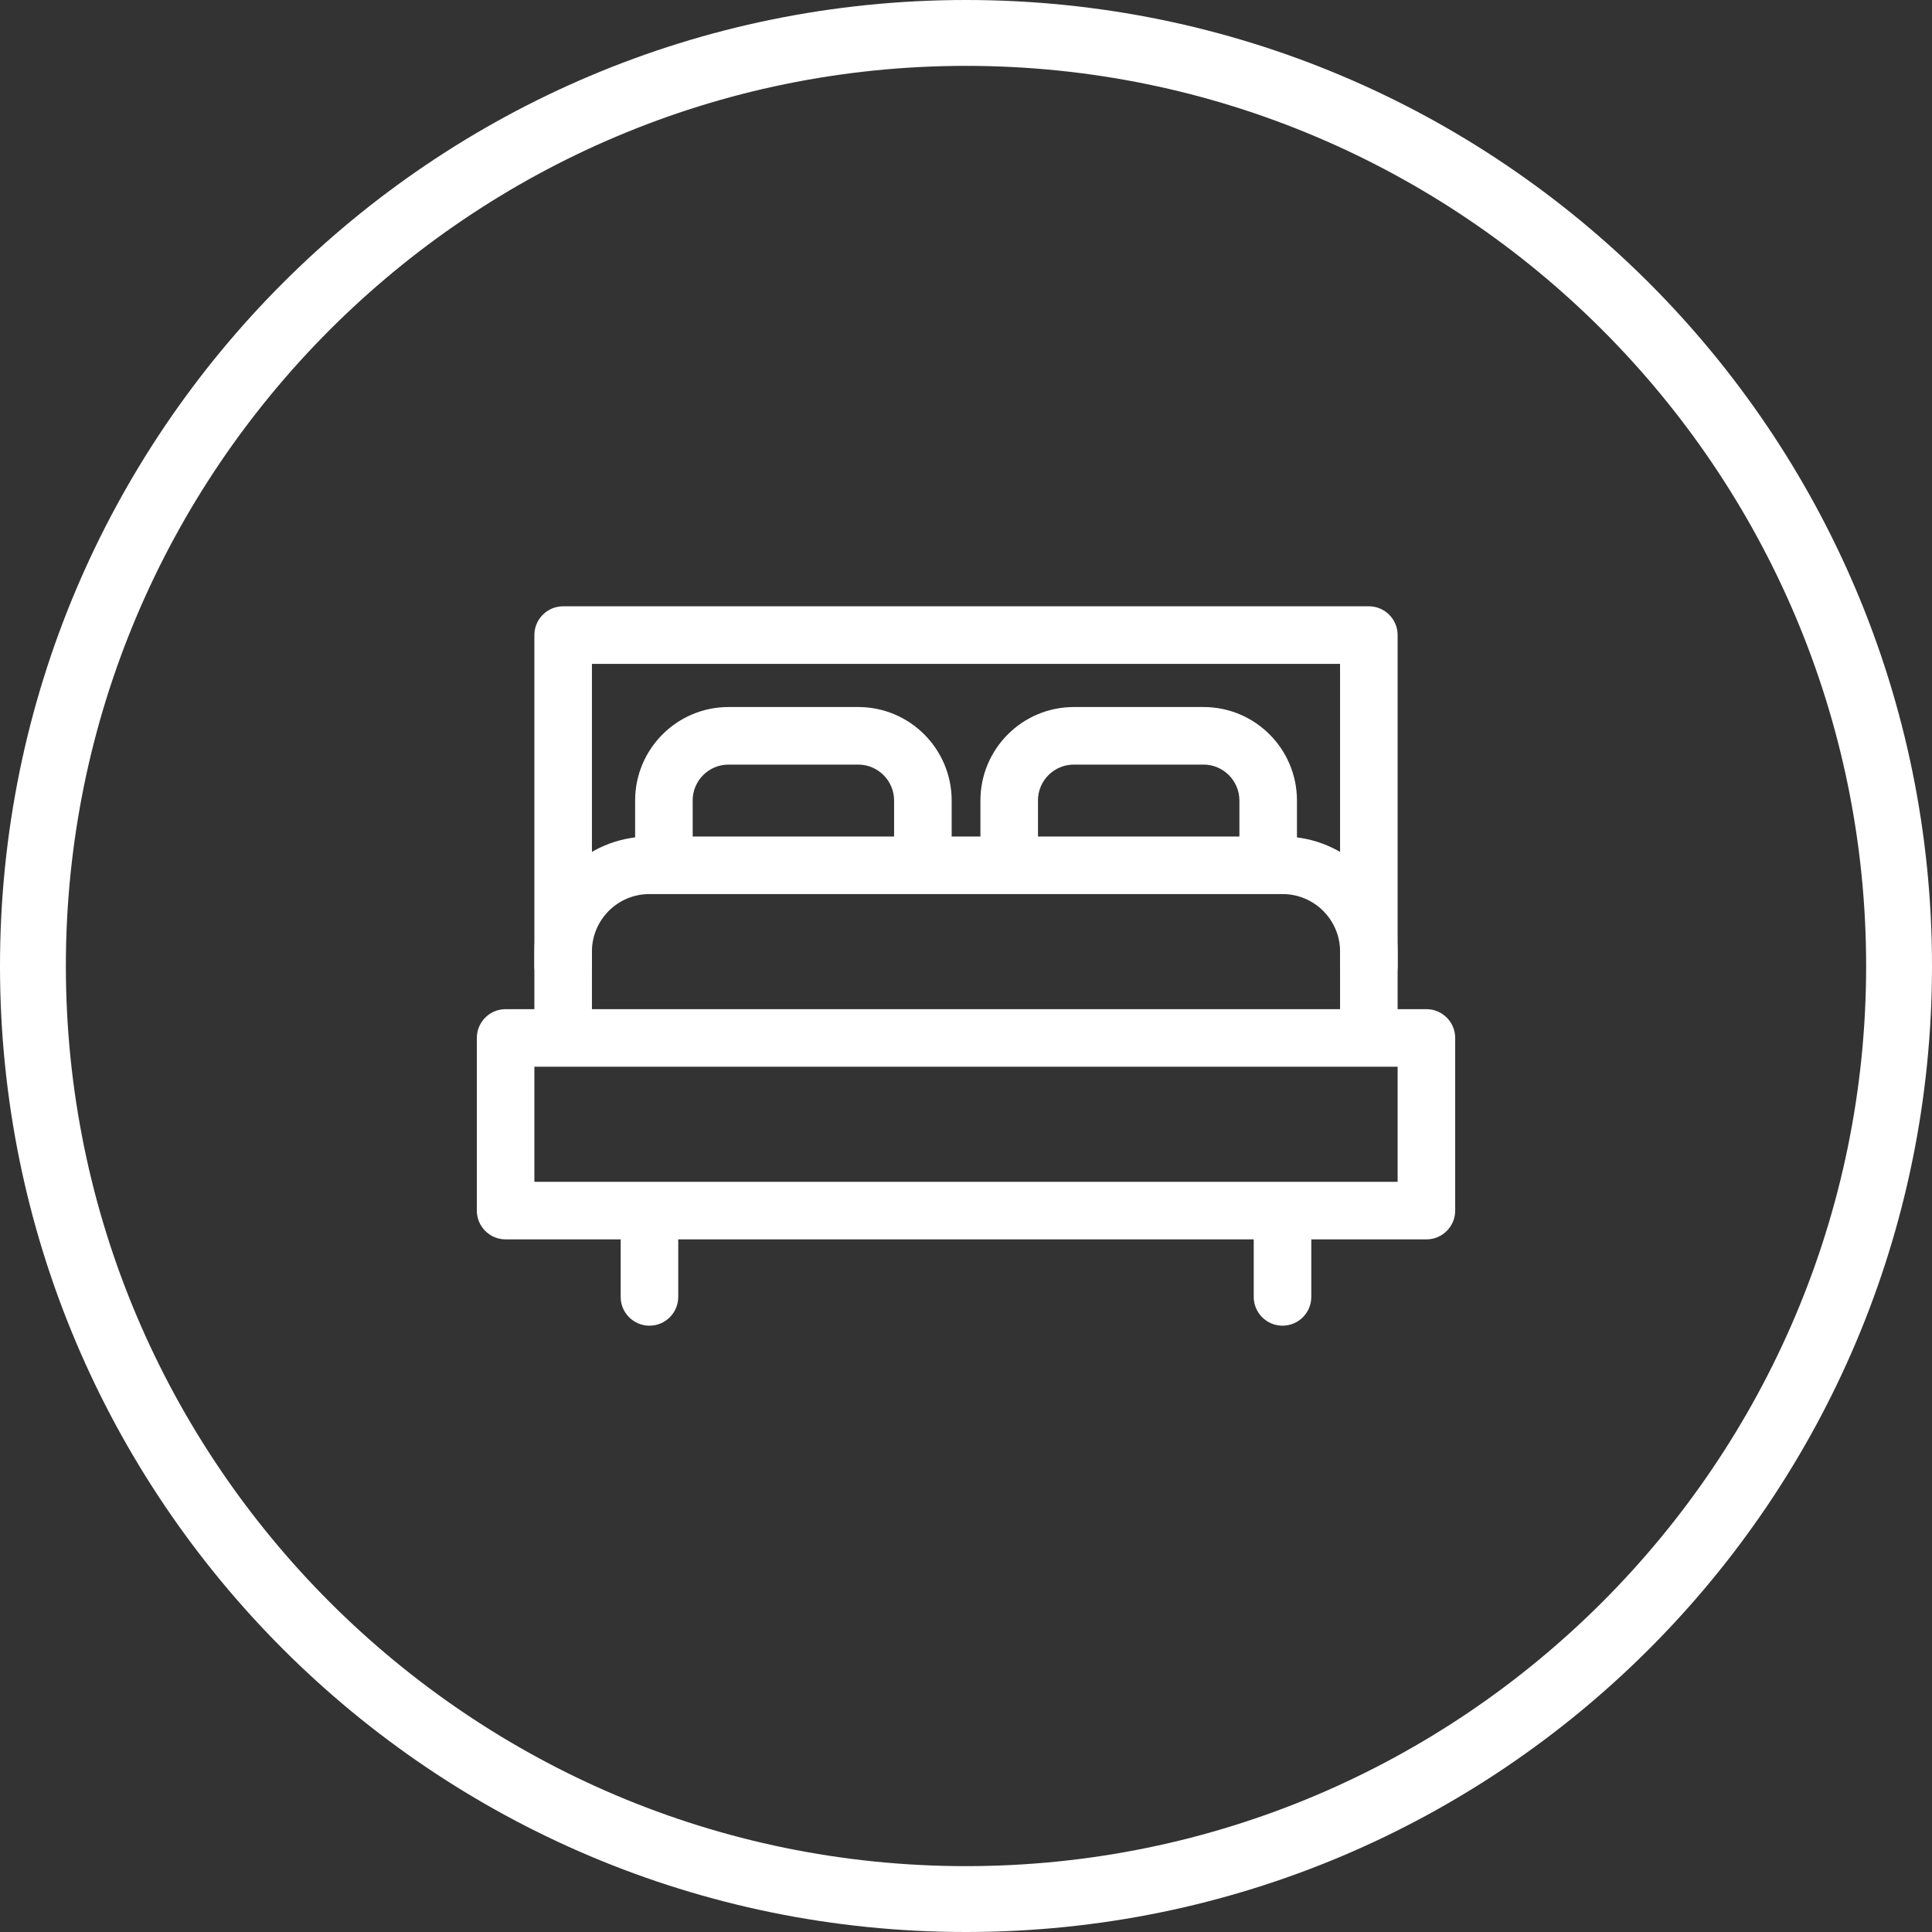
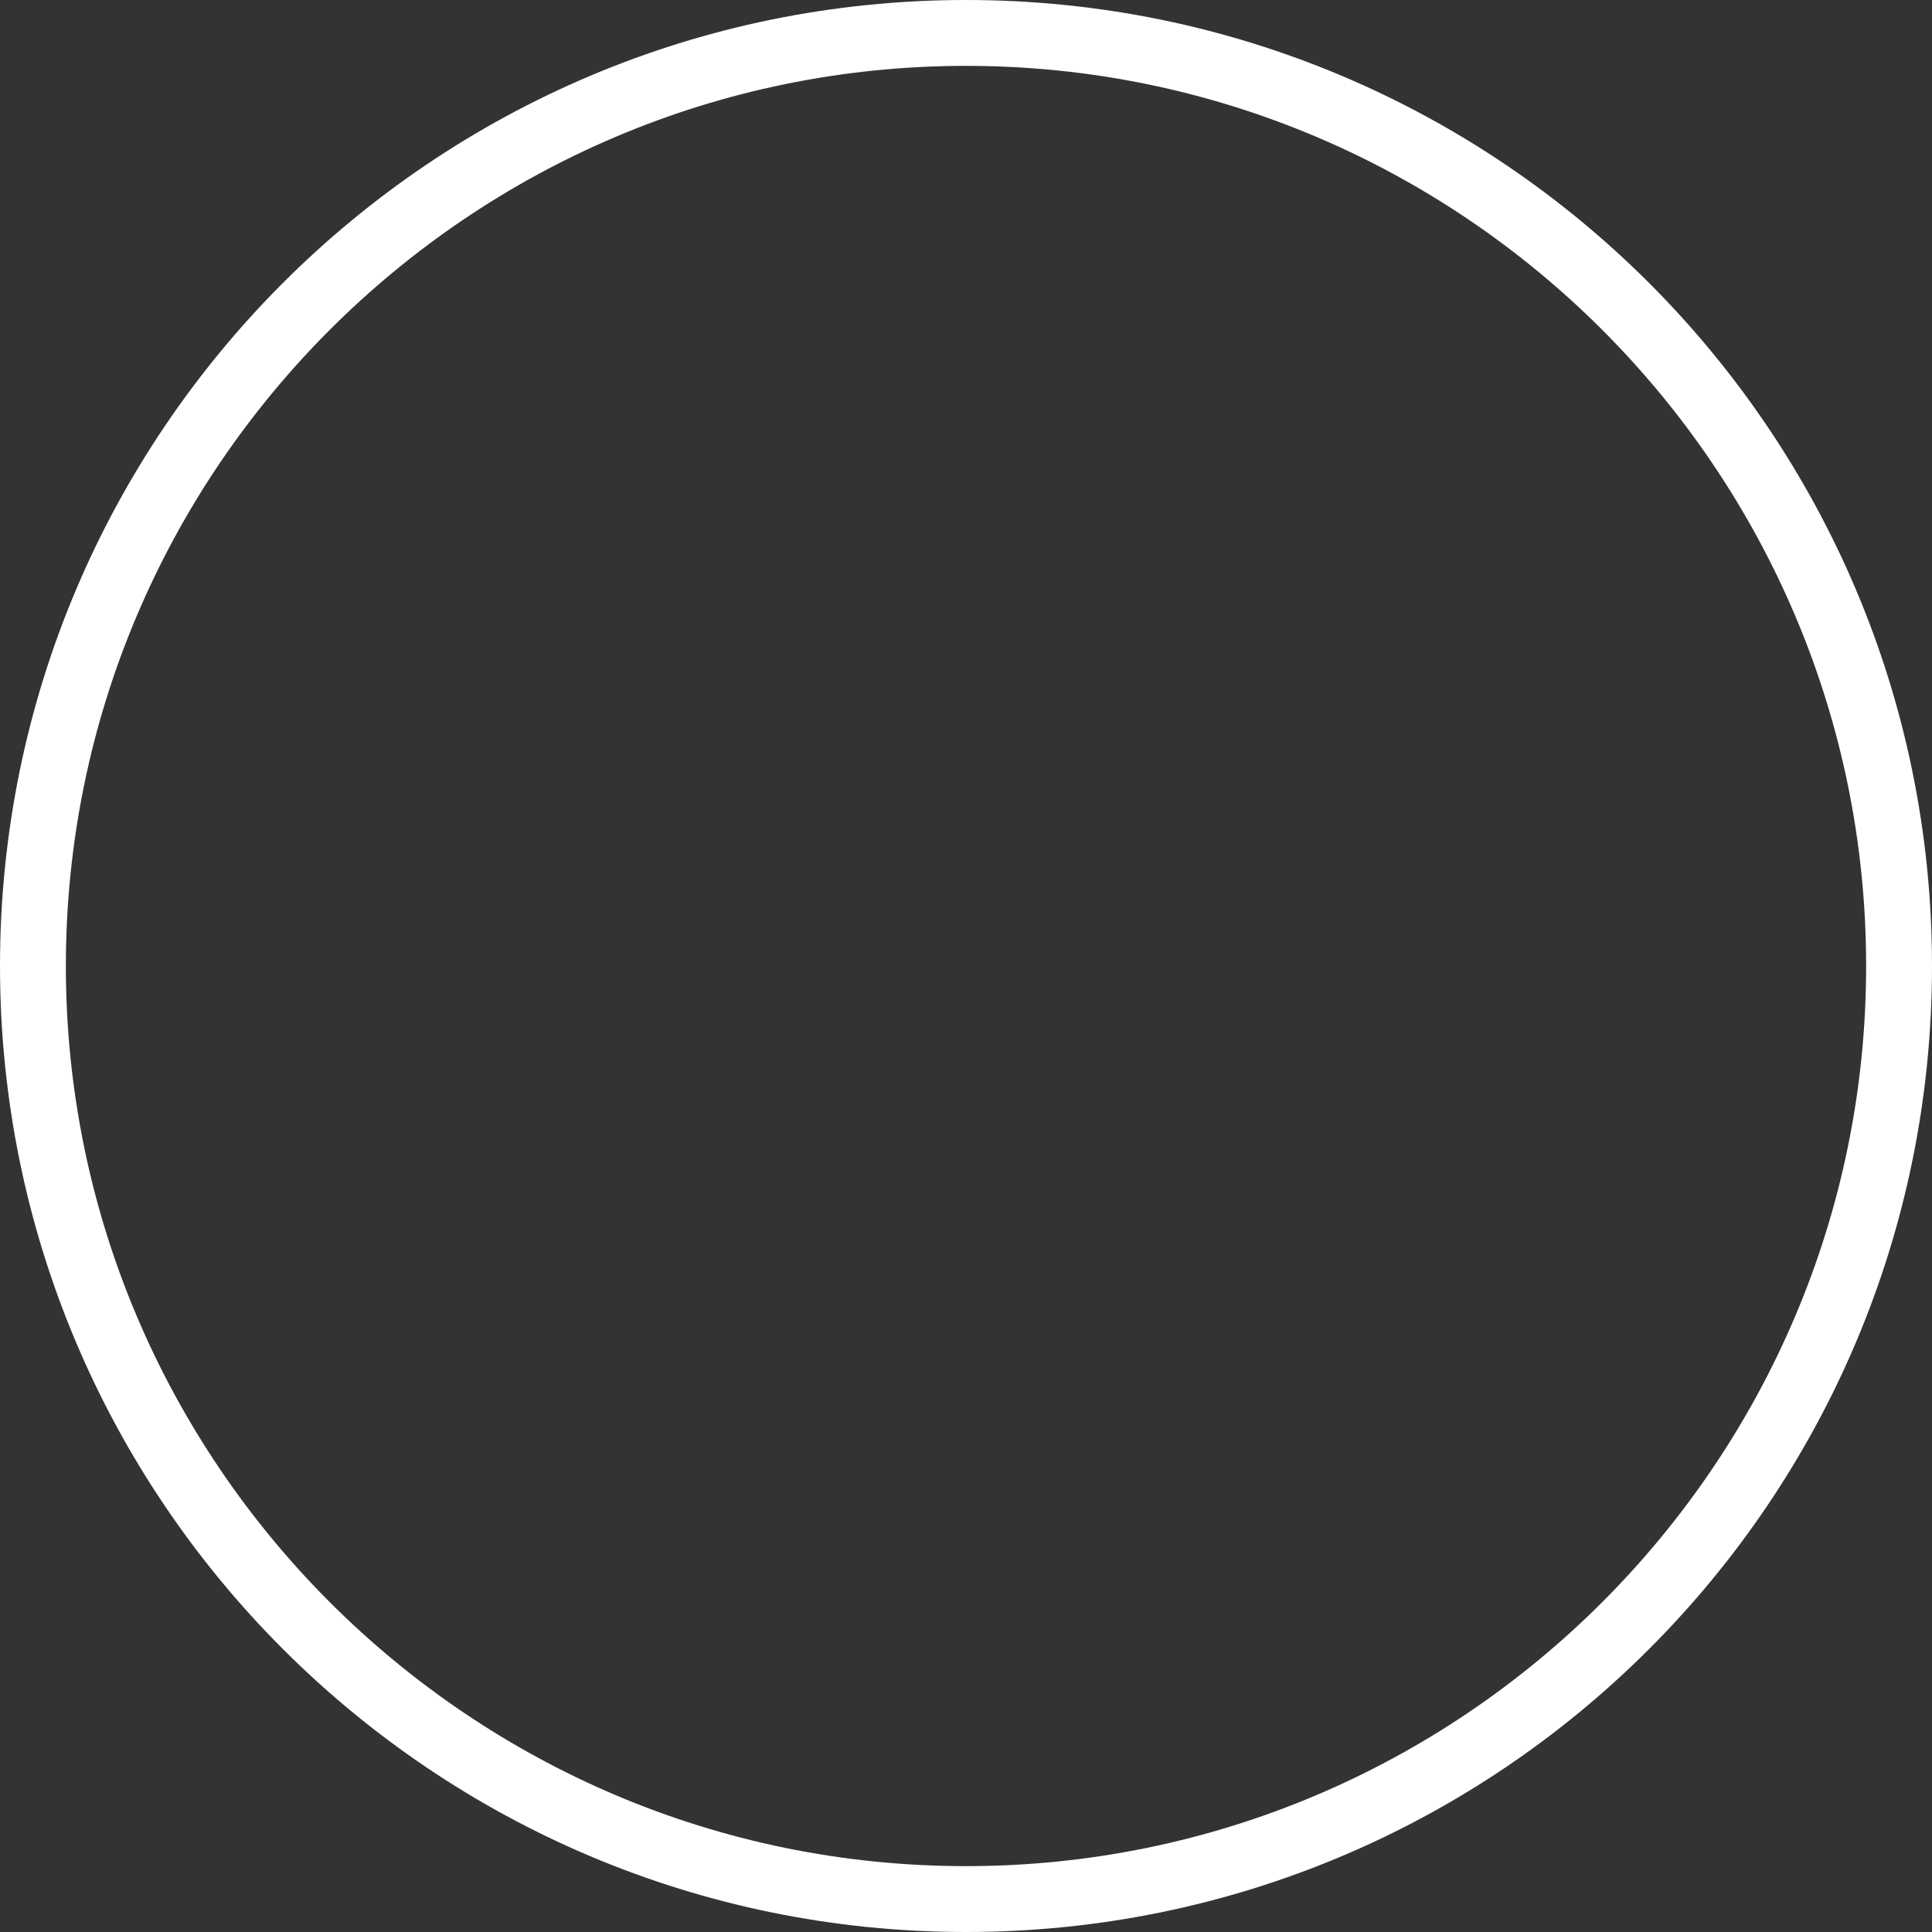
<svg xmlns="http://www.w3.org/2000/svg" version="1.1" id="Calque_1" x="0px" y="0px" viewBox="32 -32 88 88" style="enable-background:new 32 -32 88 88;" xml:space="preserve">
  <rect x="32" y="-32" width="88" height="88" fill="#333333" stroke="none" />
  <style type="text/css">
	.st0{fill:#FFFFFF;}
</style>
  <g>
    <path id="XMLID_10_" class="st0" d="M76-29c22.607,0,41,18.393,41,41S98.607,53,76,53S35,34.607,35,12S53.393-29,76-29 M76-32   c-24.301,0-44,19.699-44,44s19.699,44,44,44s44-19.699,44-44S100.301-32,76-32L76-32z" />
    <g>
-       <path class="st0" d="M95.66,16.587v5.243H56.34v-5.243H95.66z M53.719,15.277v7.864c0,0.724,0.587,1.311,1.311,1.311h41.941    c0.724,0,1.311-0.587,1.311-1.311v-7.864c0-0.724-0.587-1.311-1.311-1.311H55.029C54.306,13.966,53.719,14.553,53.719,15.277z" />
-       <path class="st0" d="M58.961-1.762h34.077v15.728c0,0.724,0.587,1.311,1.311,1.311s1.311-0.587,1.311-1.311V-3.073    c0-0.724-0.587-1.311-1.311-1.311H57.651c-0.724,0-1.311,0.587-1.311,1.311v17.039c0,0.724,0.587,1.311,1.311,1.311    c0.724,0,1.311-0.587,1.311-1.311V-1.762z" />
-       <path class="st0" d="M58.961,11.345c0-1.448,1.171-2.621,2.617-2.621h28.844c1.443,0,2.617,1.176,2.617,2.621V12    c0,0.724,0.587,1.311,1.311,1.311S95.66,12.724,95.66,12v-0.655c0-2.892-2.346-5.243-5.238-5.243H61.578    c-2.894,0-5.238,2.347-5.238,5.243V12c0,0.724,0.587,1.311,1.311,1.311c0.724,0,1.311-0.587,1.311-1.311V11.345z" />
-       <path class="st0" d="M63.549,4.464c0-0.905,0.732-1.638,1.636-1.638h5.904c0.902,0,1.636,0.735,1.636,1.638v2.294    c0,0.724,0.587,1.311,1.311,1.311s1.311-0.587,1.311-1.311V4.464c0-2.35-1.906-4.26-4.257-4.26h-5.904    c-2.351,0-4.257,1.907-4.257,4.26v2.294c0,0.724,0.587,1.311,1.311,1.311c0.724,0,1.311-0.587,1.311-1.311V4.464z M79.277,4.464    c0-0.905,0.732-1.638,1.636-1.638h5.904c0.902,0,1.636,0.735,1.636,1.638v2.294c0,0.724,0.587,1.311,1.311,1.311    s1.311-0.587,1.311-1.311V4.464c0-2.35-1.906-4.26-4.257-4.26h-5.904c-2.351,0-4.257,1.907-4.257,4.26v2.294    c0,0.724,0.587,1.311,1.311,1.311s1.311-0.587,1.311-1.311V4.464z M62.893,24.451c0-0.724-0.587-1.311-1.311-1.311    c-0.724,0-1.311,0.587-1.311,1.311v2.621c0,0.724,0.587,1.311,1.311,1.311c0.724,0,1.311-0.587,1.311-1.311V24.451z     M91.728,24.451c0-0.724-0.587-1.311-1.311-1.311c-0.724,0-1.311,0.587-1.311,1.311v2.621c0,0.724,0.587,1.311,1.311,1.311    c0.724,0,1.311-0.587,1.311-1.311V24.451z" />
-     </g>
+       </g>
  </g>
</svg>